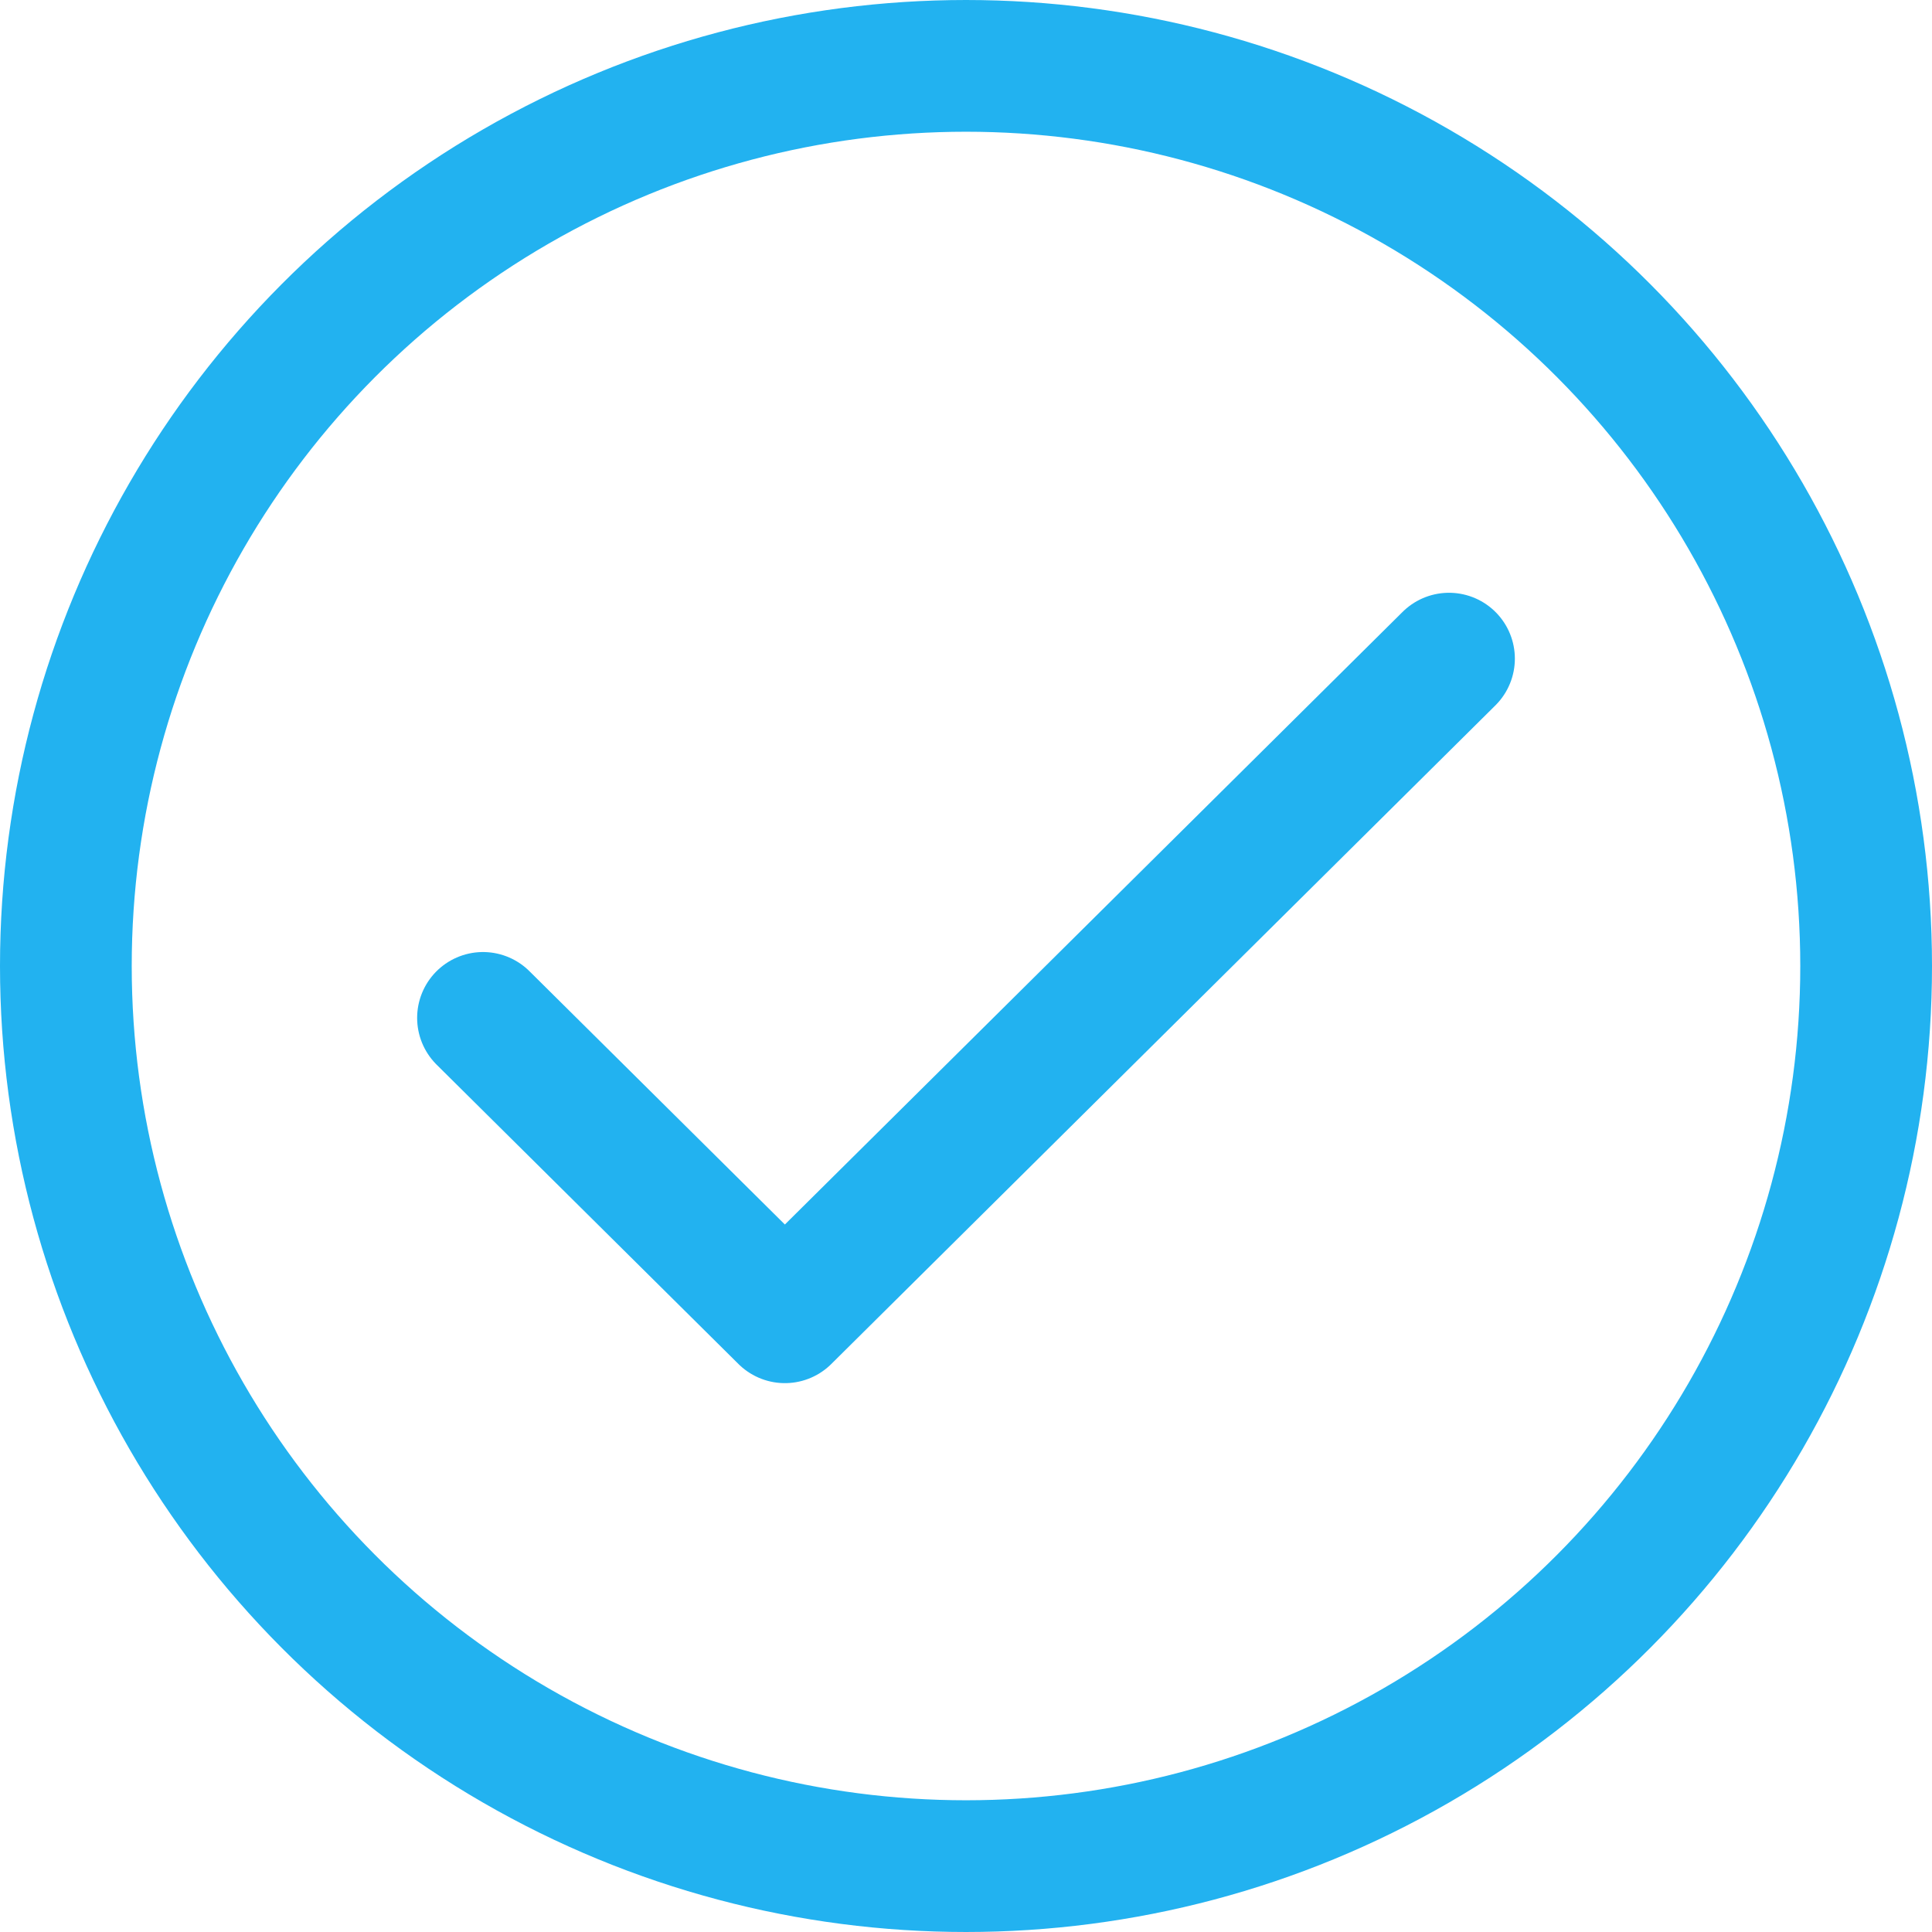
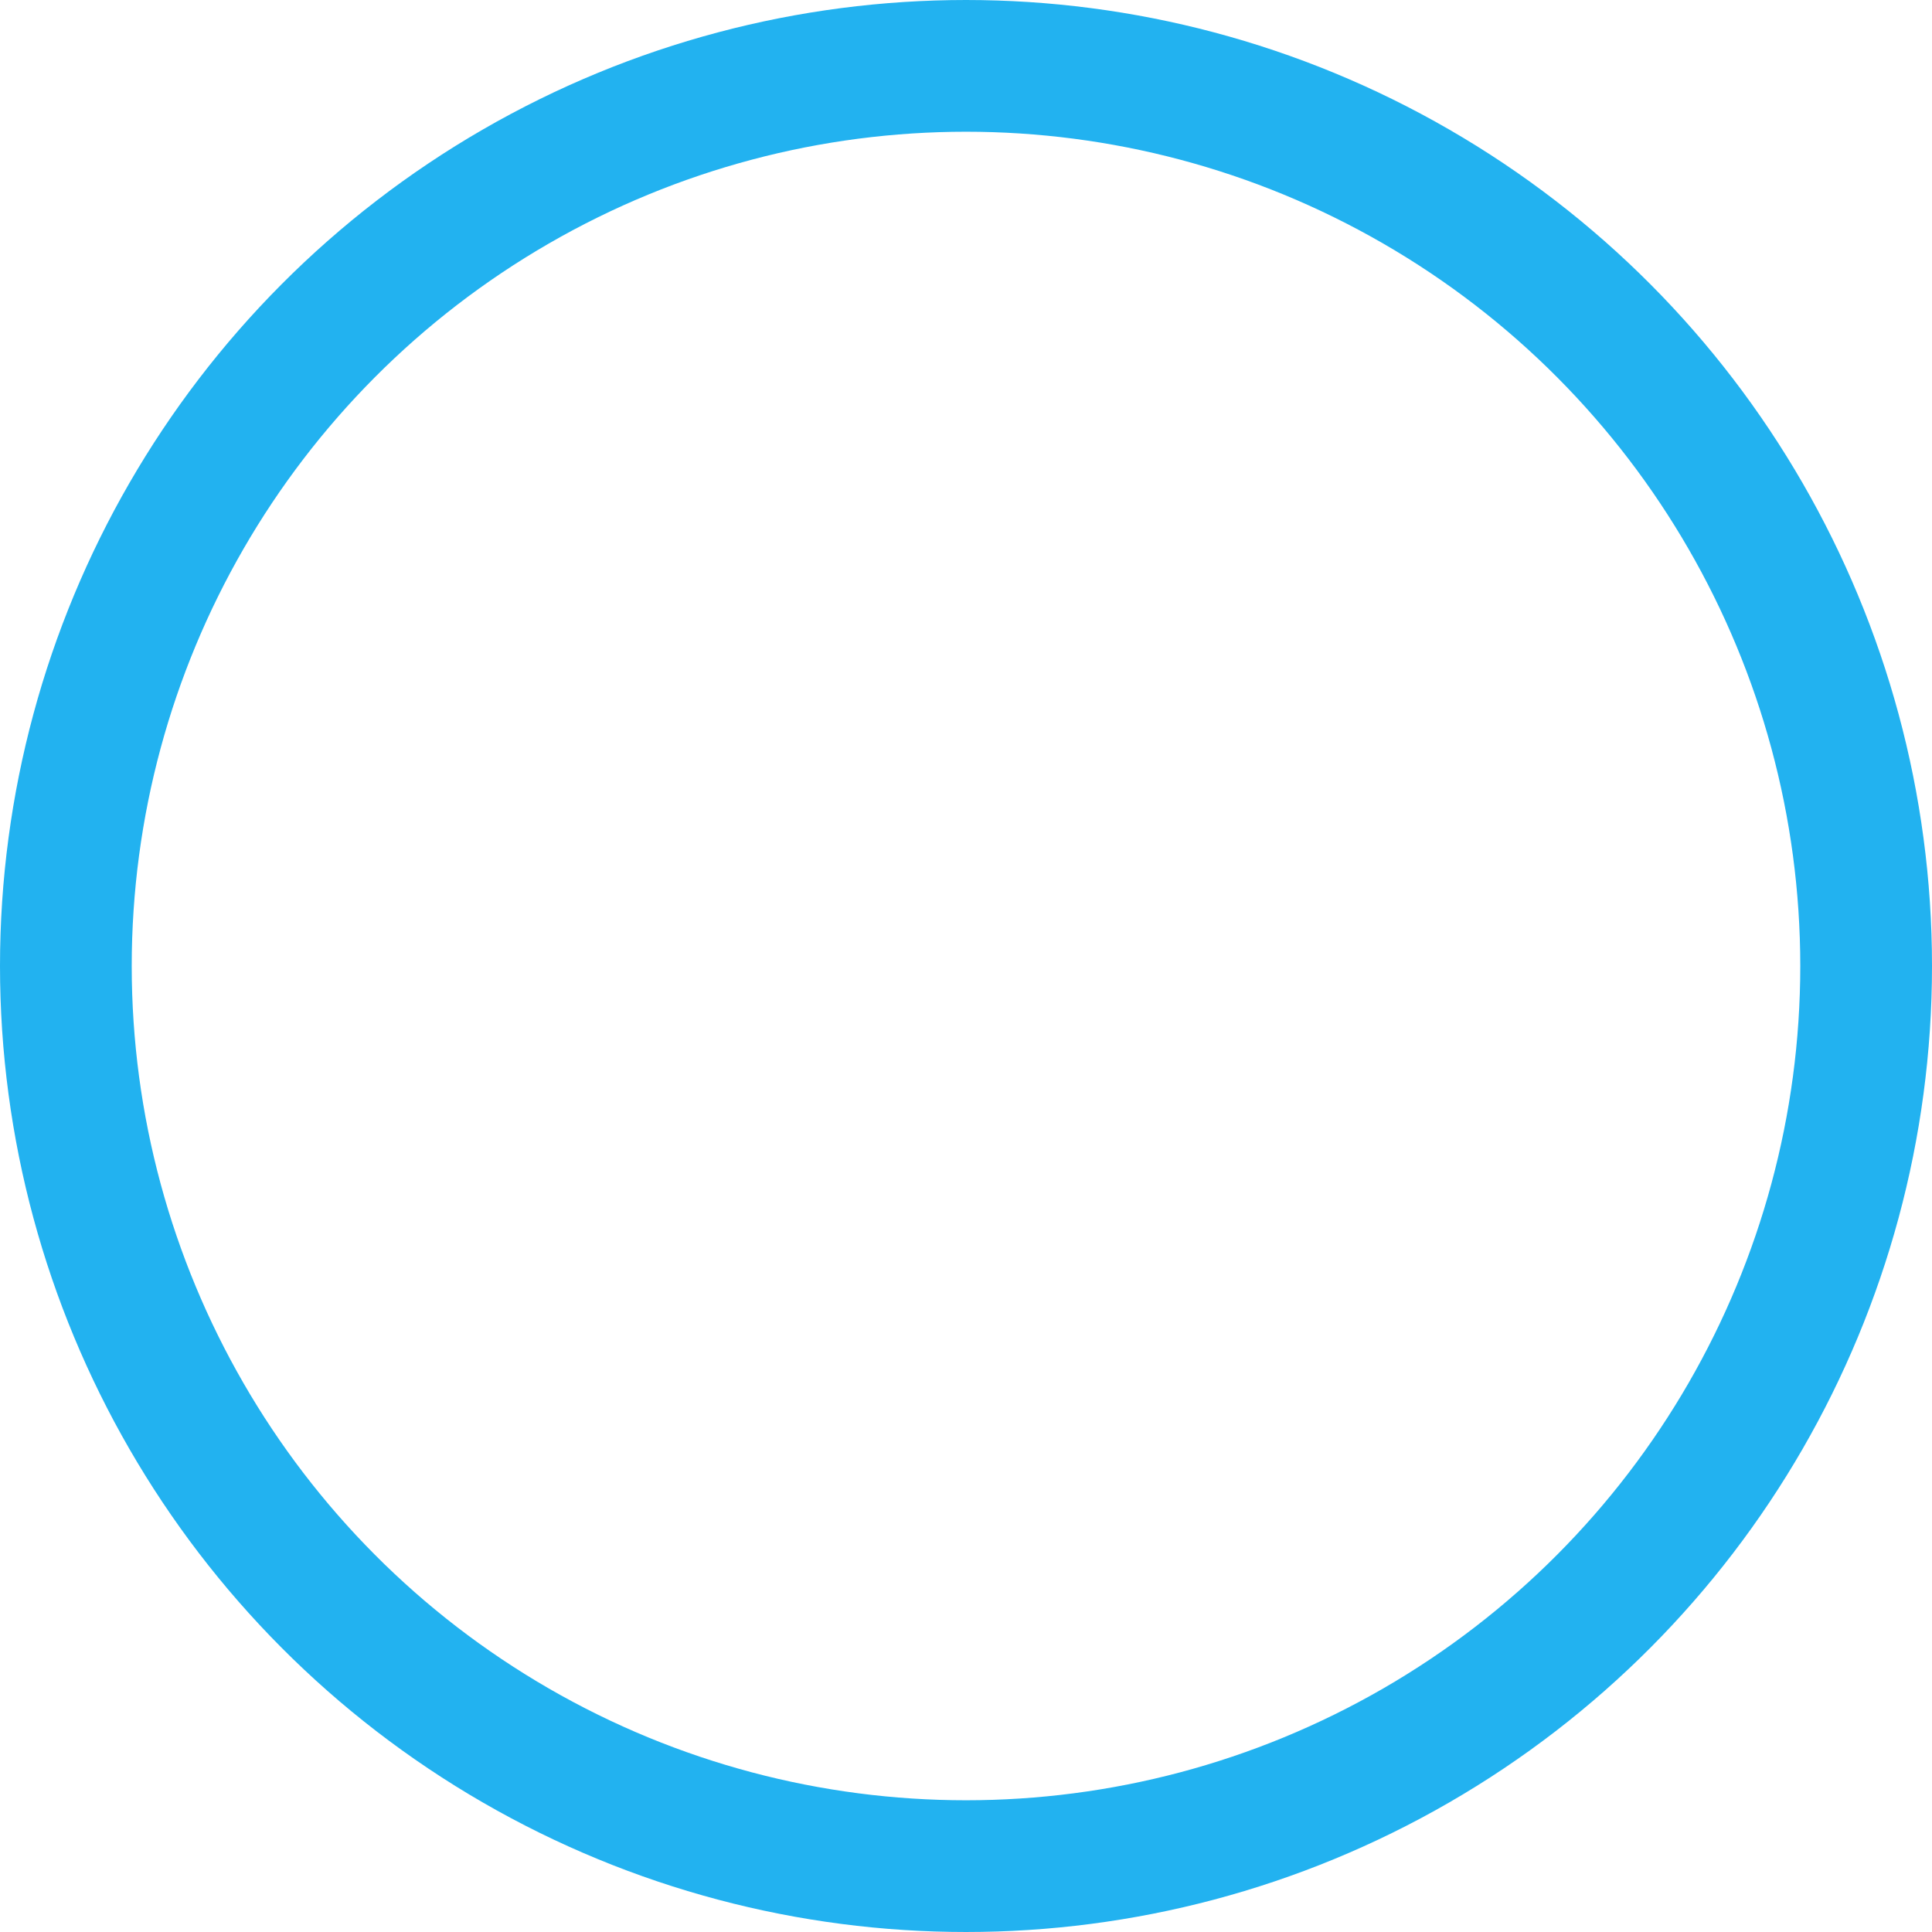
<svg xmlns="http://www.w3.org/2000/svg" width="44" height="44" viewBox="0 0 44 44" fill="none">
-   <path d="M33 15L17.875 30L11 23.182" stroke="#22B2F0" stroke-width="3" stroke-linecap="round" stroke-linejoin="round" />
  <circle cx="22" cy="22" r="20.5" stroke="#22B2F0" stroke-width="3" />
</svg>